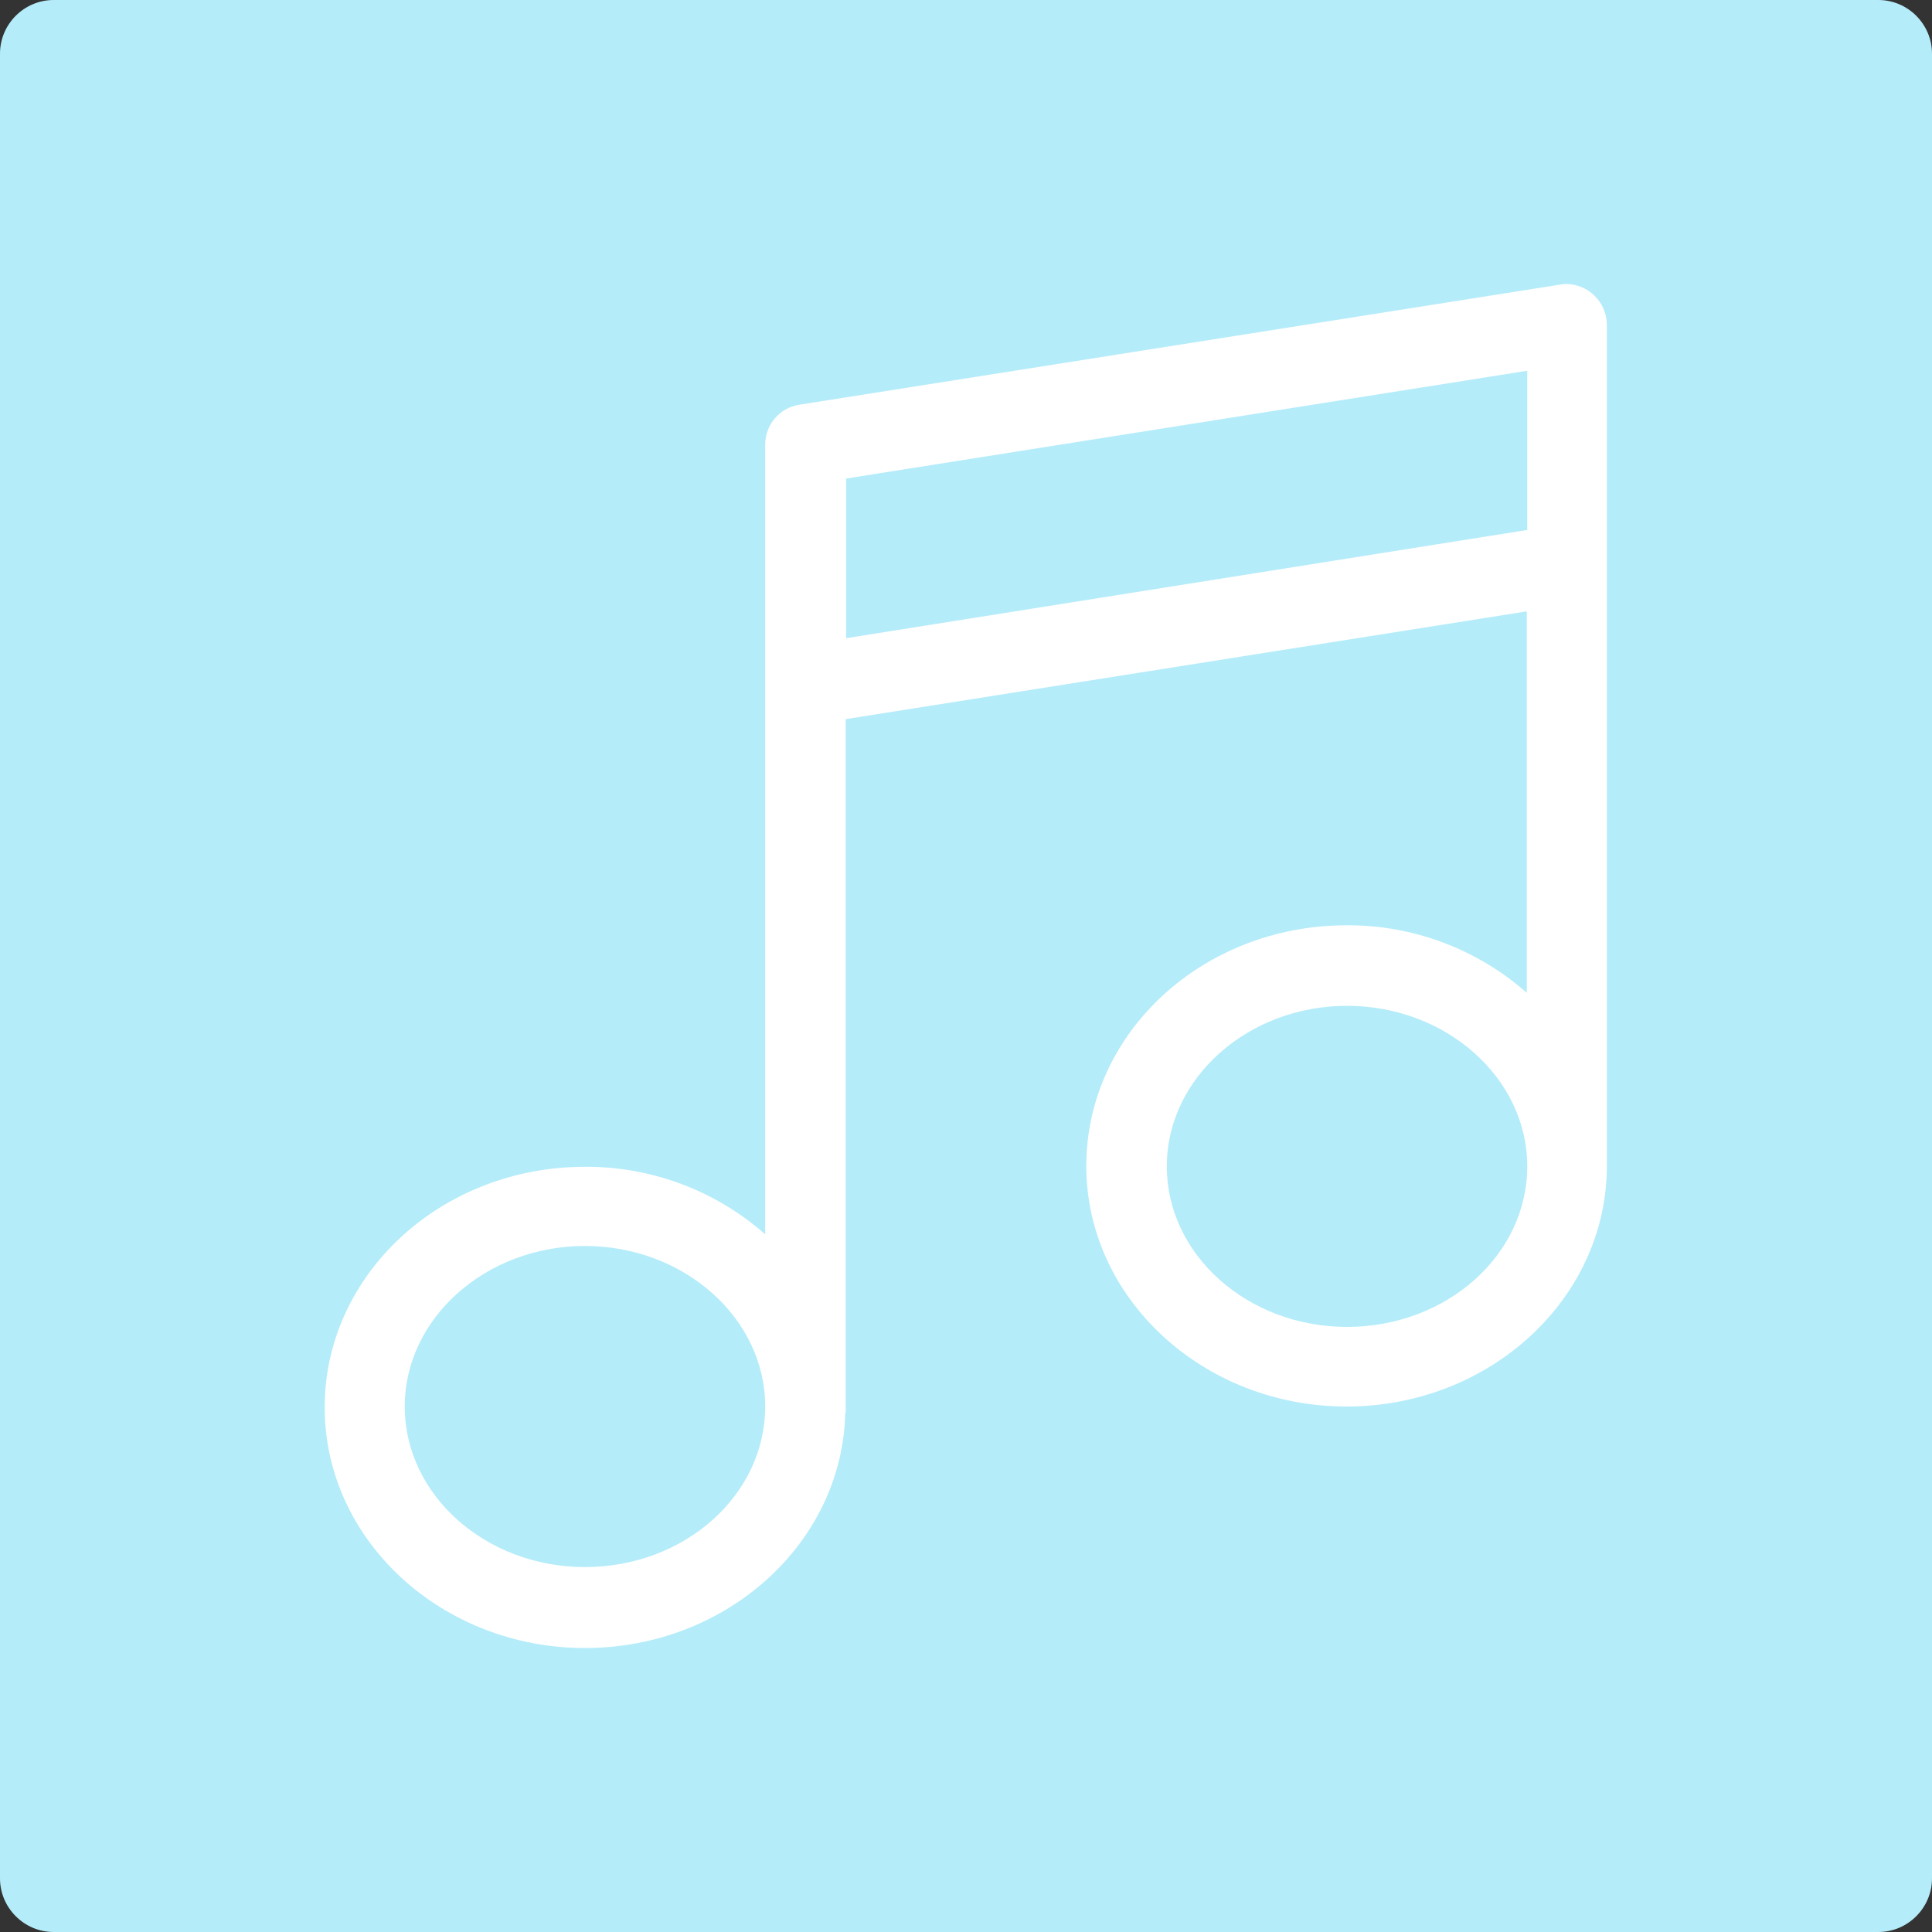
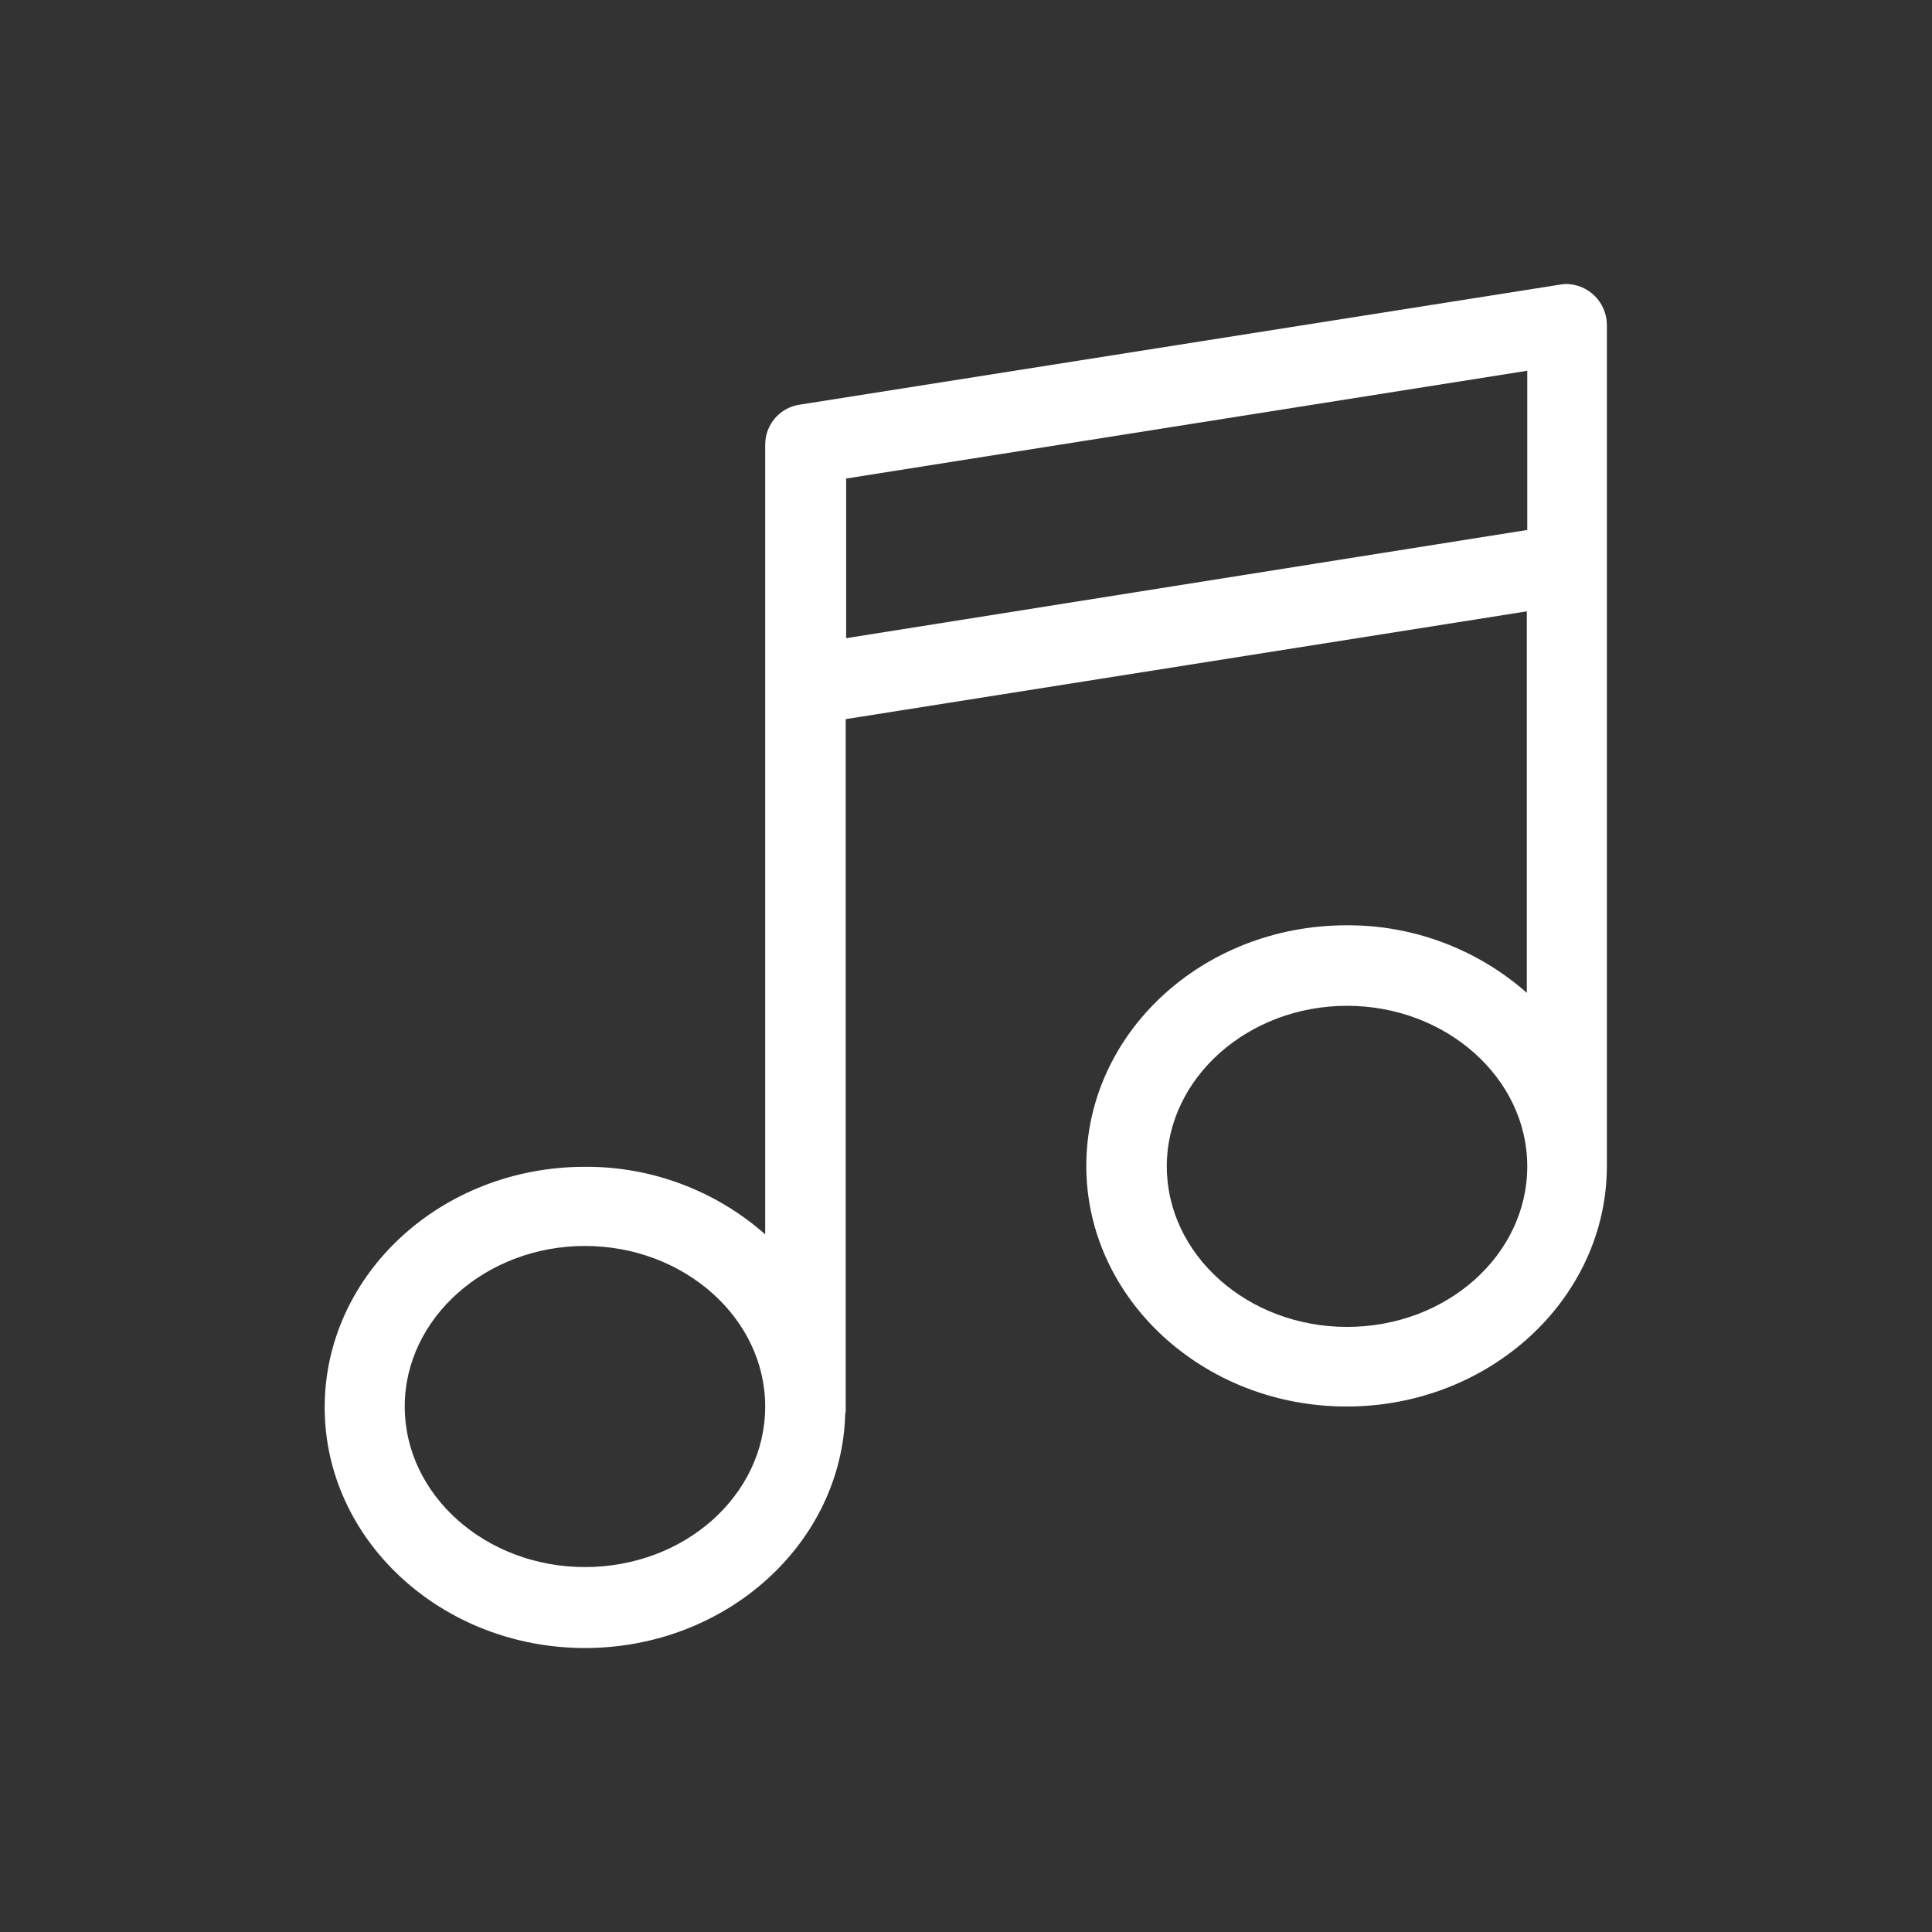
<svg xmlns="http://www.w3.org/2000/svg" version="1.1" id="Capa_1" x="0px" y="0px" viewBox="0 0 432 432" style="enable-background:new 0 0 432 432;" xml:space="preserve">
  <rect x="0" y="0" width="432" height="432" fill="#333333" stroke="none" />
  <style type="text/css">
	.st0{fill:#B5ECFA;}
	.st1{fill:#FFFFFF;}
</style>
-   <path class="st0" d="M12,0h408c6.6,0,12,5.4,12,12v408c0,6.6-5.4,12-12,12H12c-6.6,0-12-5.4-12-12V12C0,5.4,5.4,0,12,0z" />
  <path class="st1" d="M349.1,63.6L178.7,90.5c-4.4,0.7-7.6,4.5-7.6,8.9V276c-11.1-9.8-25.5-15.2-40.3-15.1  c-32.2,0-58.2,24.1-58.2,53.8s26.2,53.8,58.2,53.8c31.6,0,57.5-23.4,58.2-52.5c0-0.1,0.1-0.2,0.1-0.3V160.8l152.3-24.1V222  c-11.1-9.8-25.5-15.2-40.3-15.1c-32.2,0-58.2,24.1-58.2,53.8s26.2,53.8,58.2,53.8s58.2-24.1,58.2-53.8V72.5c-0.1-5-4.2-9-9.2-9  C349.8,63.5,349.4,63.6,349.1,63.6z M130.8,350.4c-22.2,0-40.3-16.1-40.3-35.9s18.2-35.9,40.3-35.9s40.3,16.1,40.3,35.9  S153.1,350.4,130.8,350.4z M189.2,142.7V107l152.3-24.1v35.6L189.2,142.7z M301.2,296.7c-22.2,0-40.3-16.1-40.3-35.9  s18.2-35.9,40.3-35.9s40.3,16.1,40.3,35.9S323.5,296.7,301.2,296.7z" />
</svg>